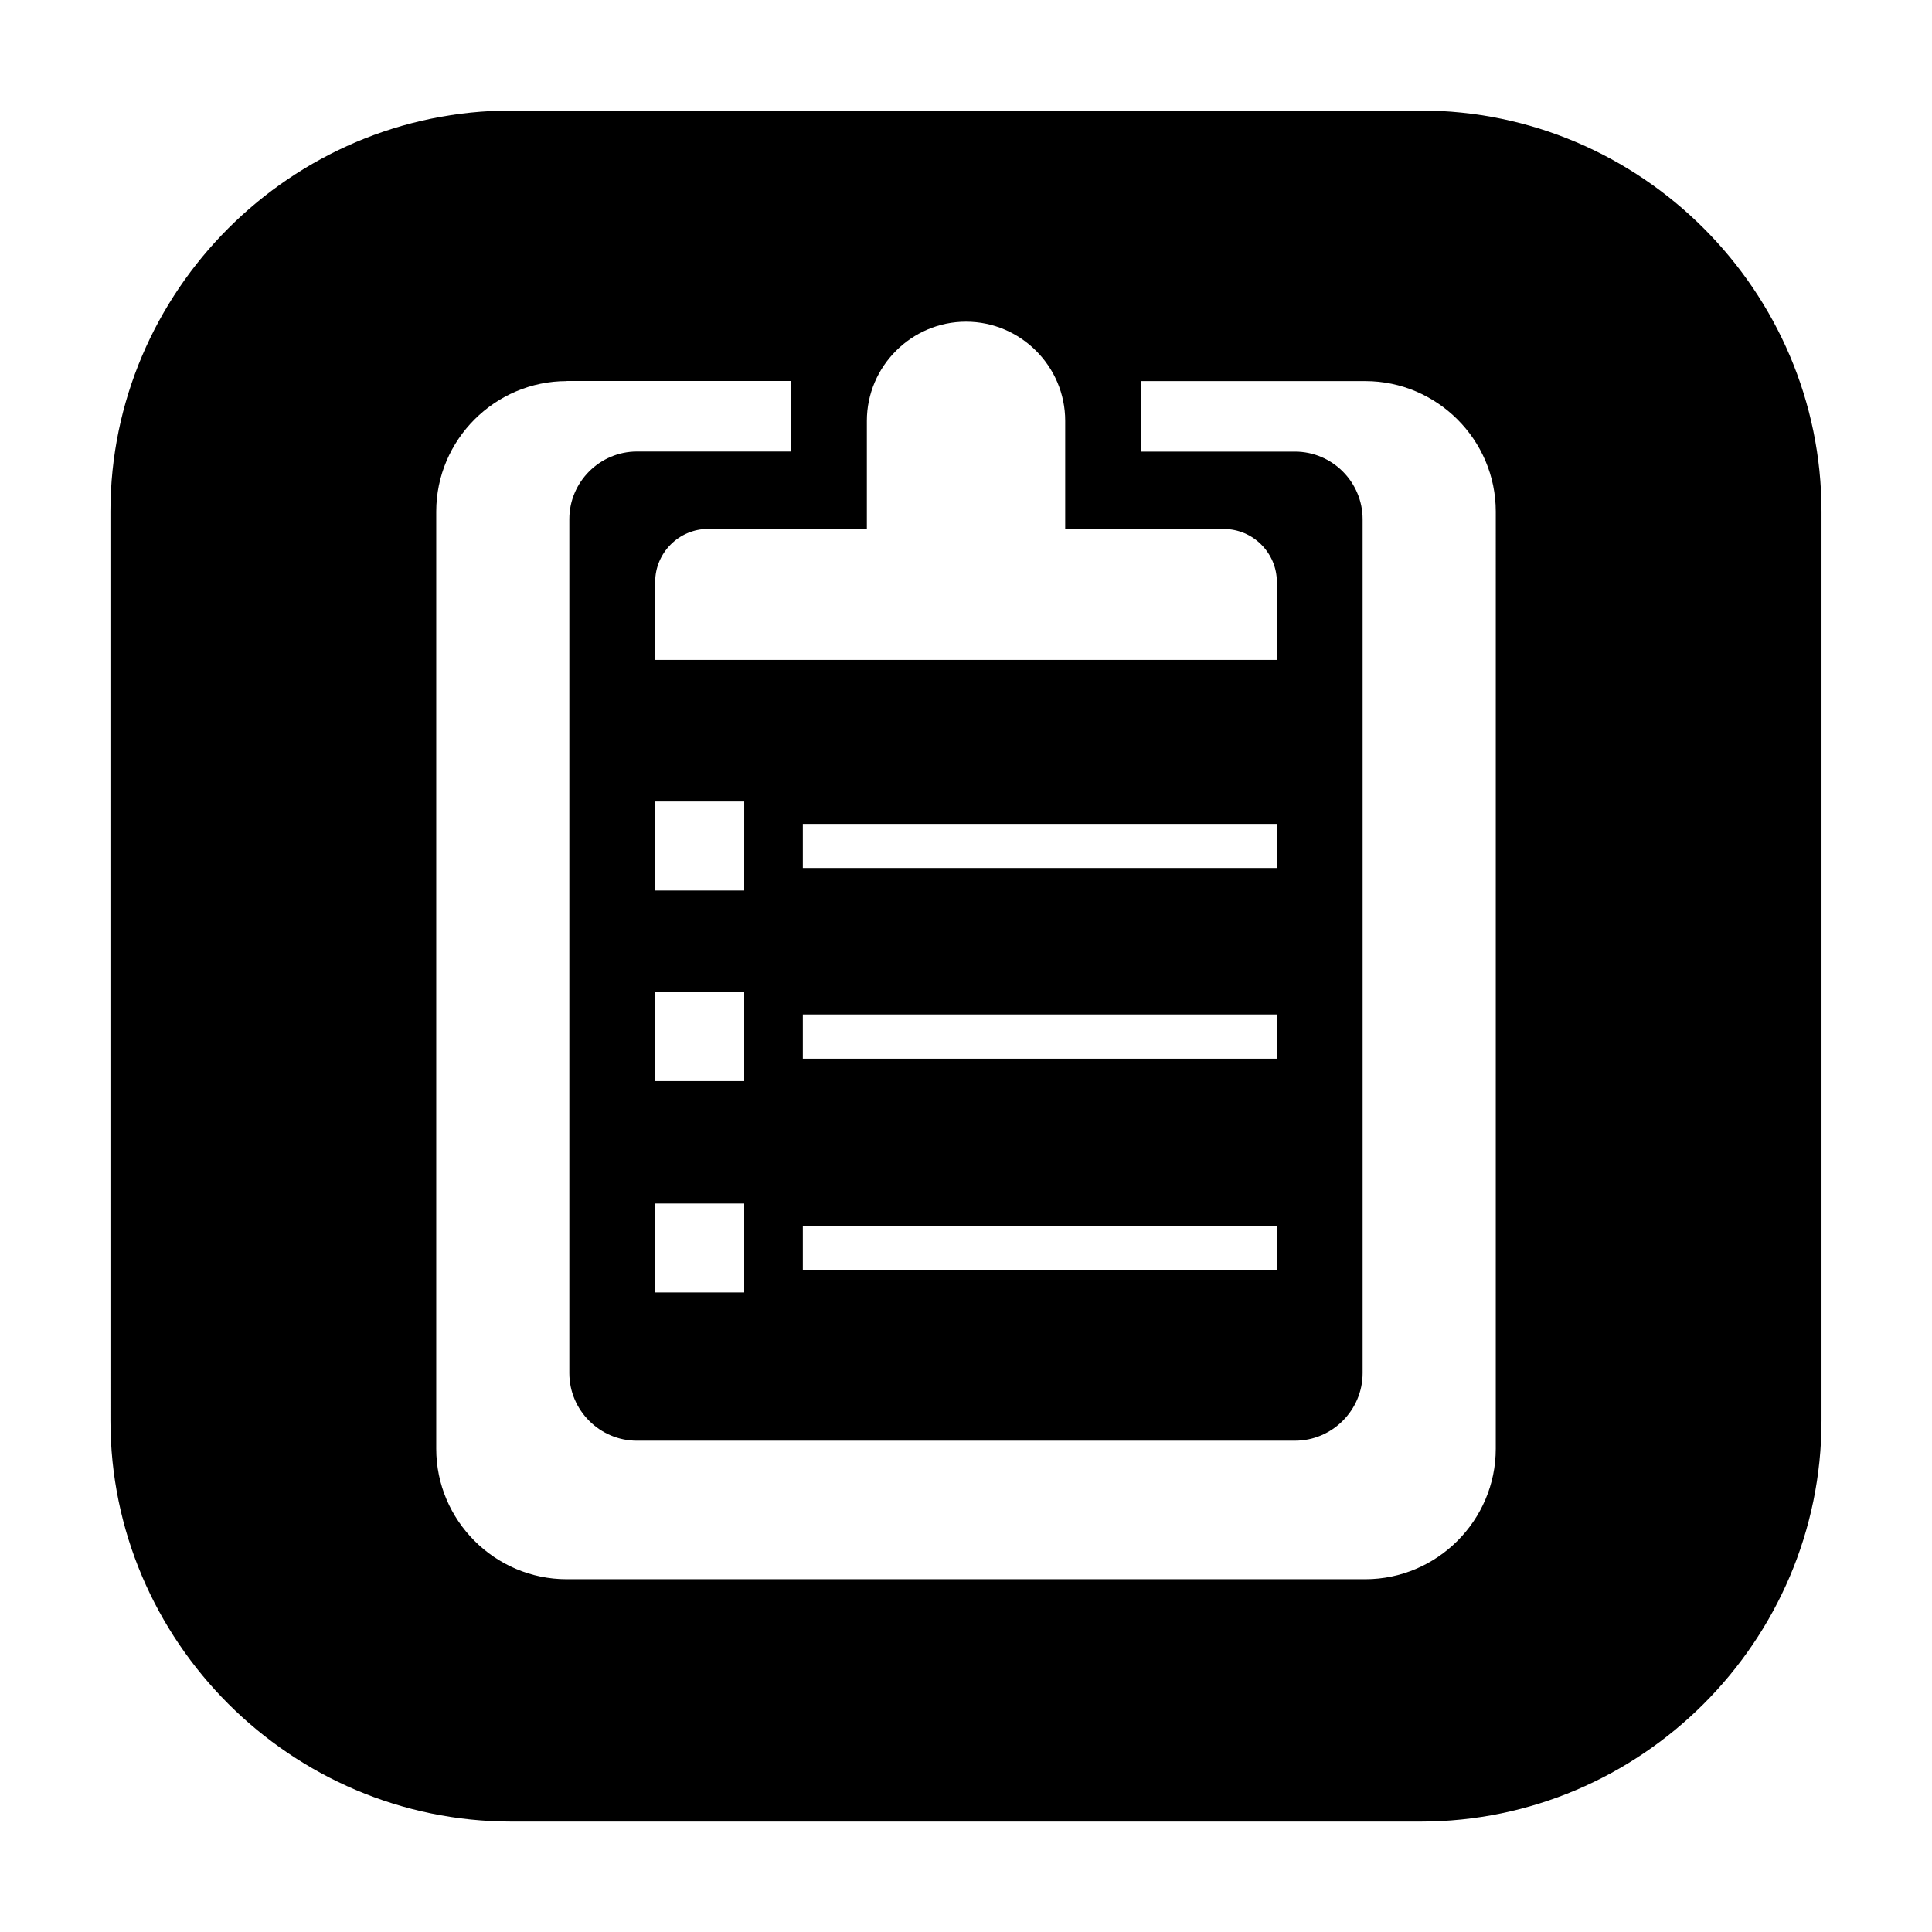
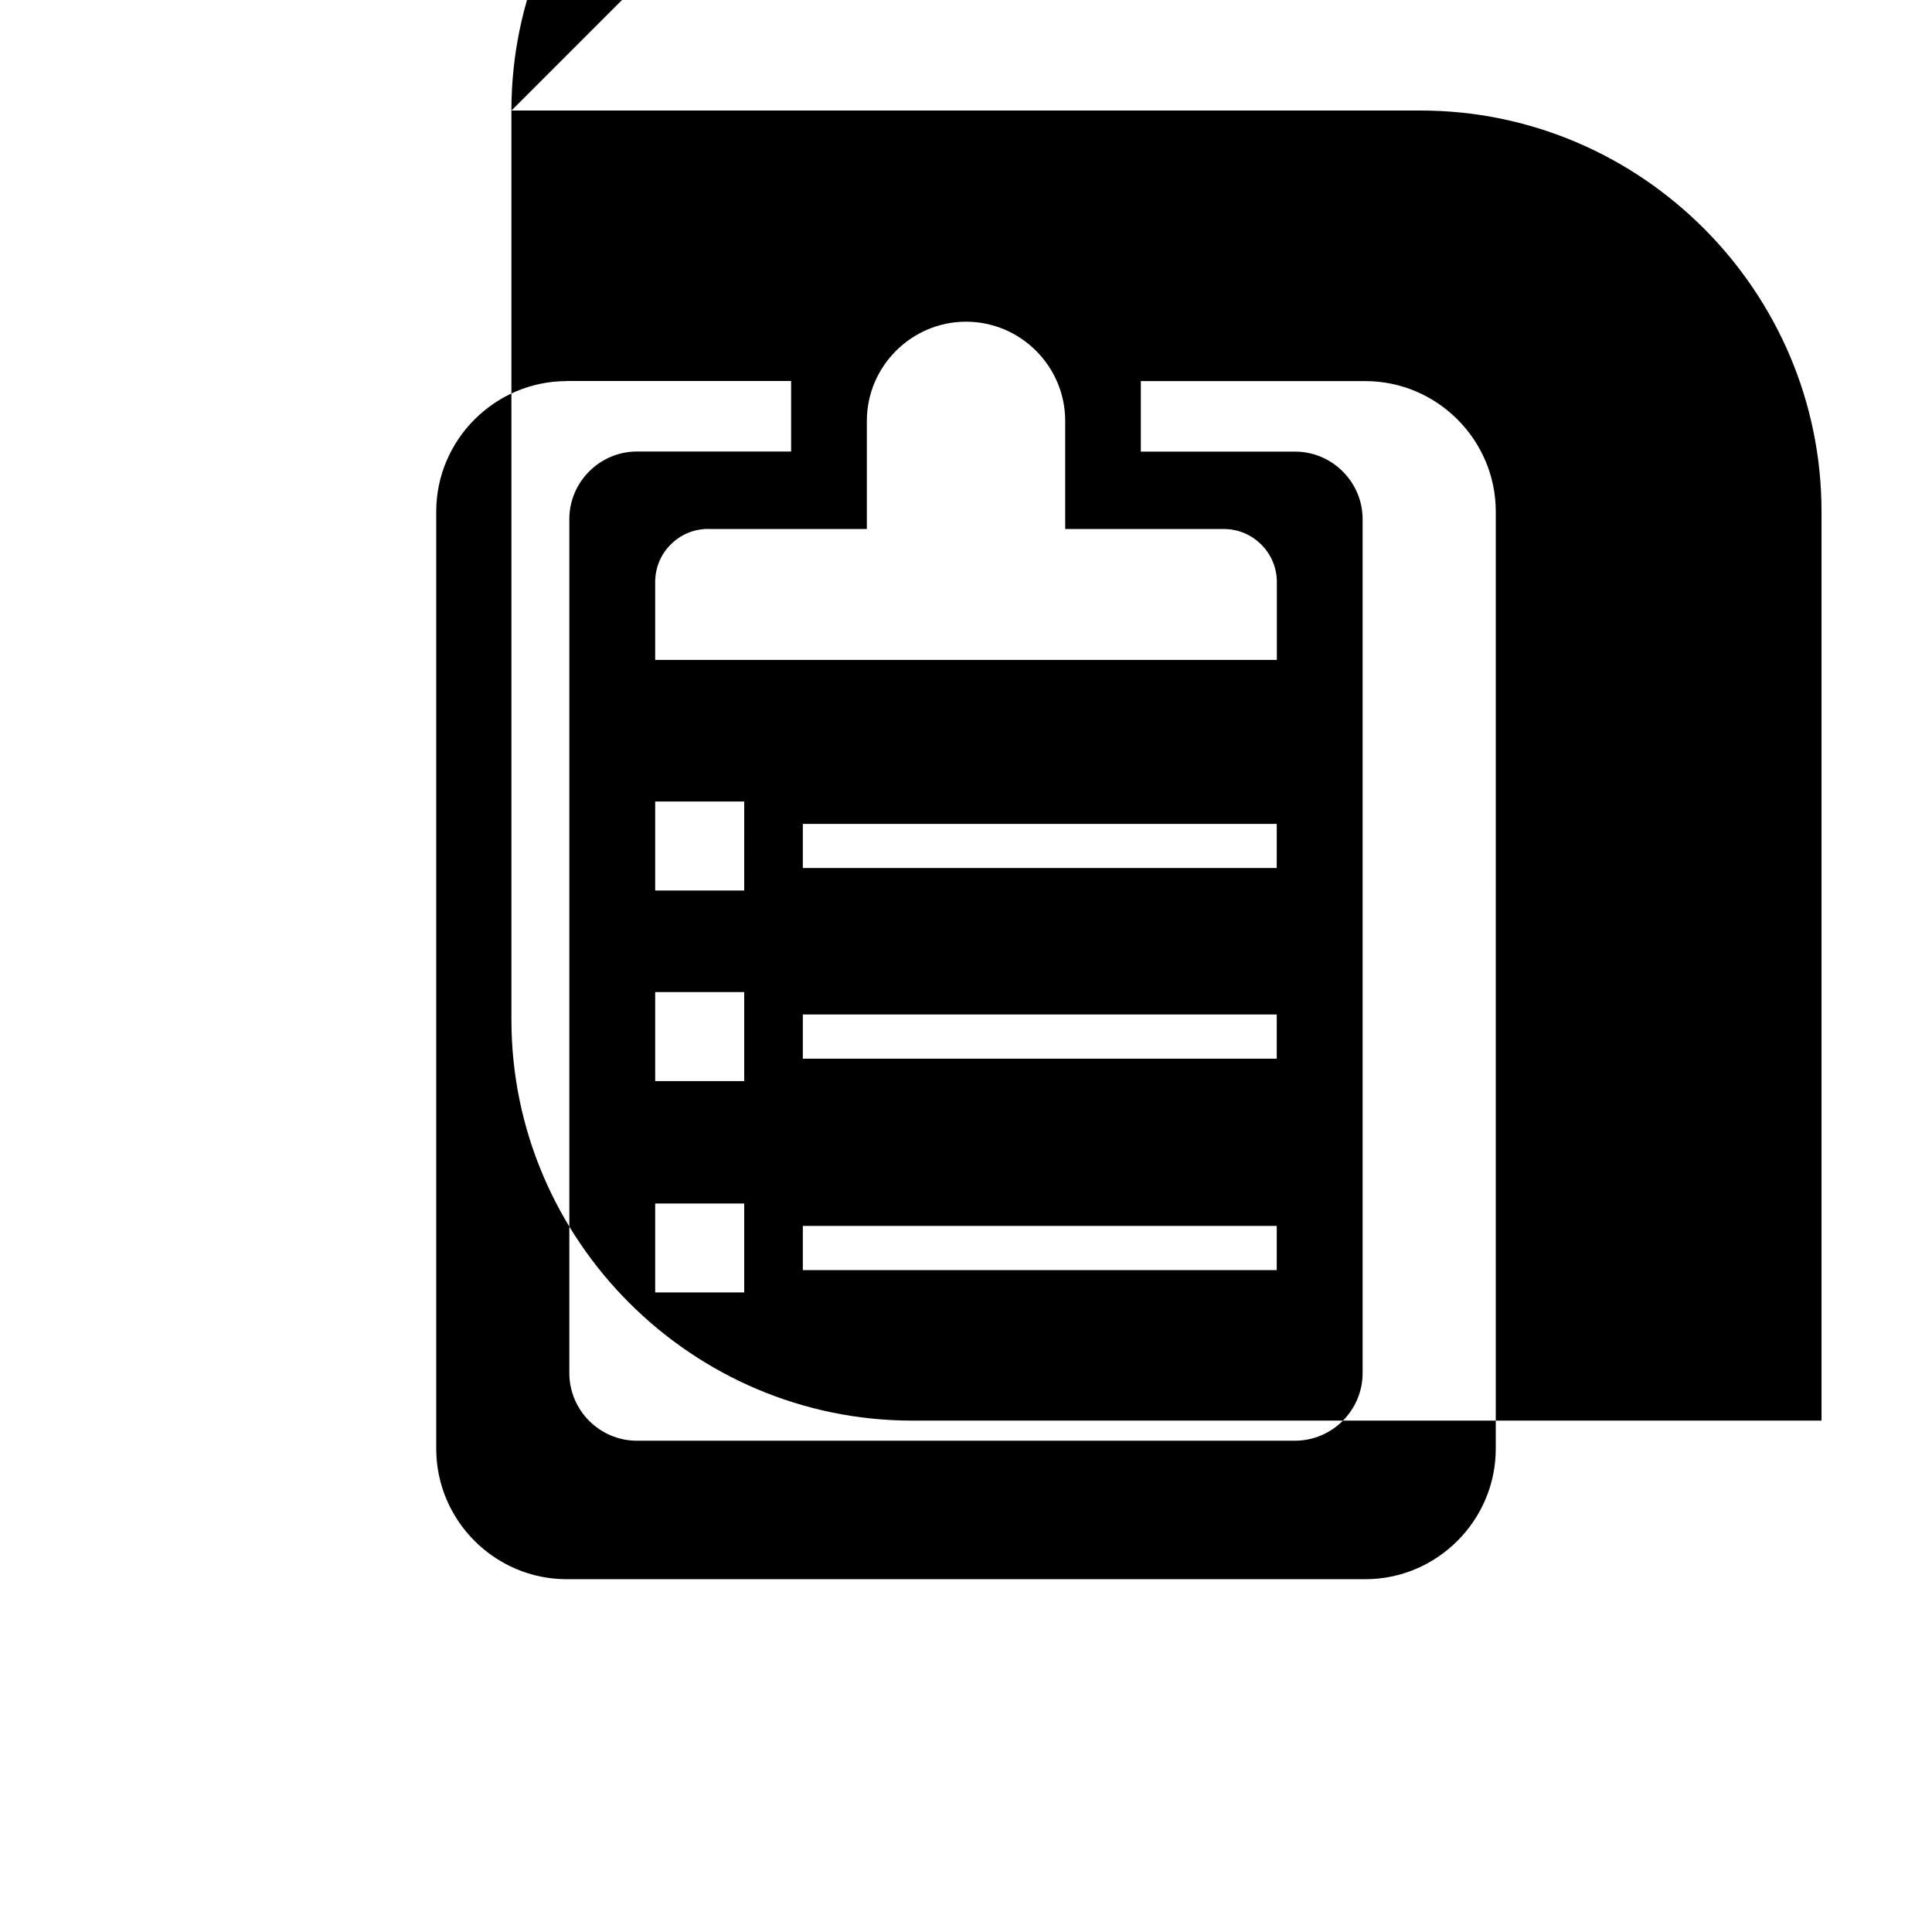
<svg xmlns="http://www.w3.org/2000/svg" fill="#000000" width="800px" height="800px" version="1.1" viewBox="144 144 512 512">
-   <path d="m279.55 173.29h240.91c58.441 0 106.26 47.82 106.26 106.28v240.91c0 58.441-47.801 106.26-106.26 106.26h-240.91c-58.441 0-106.28-47.801-106.28-106.26l-0.004-240.93c0.023-58.441 47.844-106.26 106.29-106.26zm14.629 71.707c-19.02 0-34.574 15.574-34.574 34.574v248.36c0 19.02 15.555 34.574 34.574 34.574h211.64c18.996 0 34.574-15.555 34.574-34.574l0.004-248.36c0-19.02-15.574-34.574-34.574-34.574h-59.492v18.684h40.852c9.867 0 17.926 8.062 17.926 17.926v226.27c0 9.867-8.082 17.926-17.926 17.926l-174.38 0.004c-9.867 0-17.926-8.062-17.926-17.926v-226.3c0-9.867 8.082-17.926 17.926-17.926h40.852v-18.684h-59.473zm188.2 223.88h-125.62v11.715h125.59l0.004-11.715zm-164.75-5.941v23.574h23.594v-23.574zm164.75-50.09h-125.62v11.715h125.59l0.004-11.715zm-164.75-5.938v23.594h23.594v-23.594zm164.75-44.566h-125.62v11.691h125.59l0.004-11.691zm-164.75-5.941v23.594h23.594l0.004-23.594zm14.043-72.234c-7.746 0-14.043 6.32-14.043 14.043v20.676h164.75v-20.652c0-7.727-6.32-14.043-14.043-14.043h-42.047v-28.656c0-14.465-11.82-26.281-26.281-26.281-14.441 0-26.281 11.82-26.281 26.281v28.652h-42.051z" fill-rule="evenodd" />
+   <path d="m279.55 173.29h240.91c58.441 0 106.26 47.82 106.26 106.28v240.91h-240.91c-58.441 0-106.28-47.801-106.28-106.26l-0.004-240.93c0.023-58.441 47.844-106.26 106.29-106.26zm14.629 71.707c-19.02 0-34.574 15.574-34.574 34.574v248.36c0 19.02 15.555 34.574 34.574 34.574h211.64c18.996 0 34.574-15.555 34.574-34.574l0.004-248.36c0-19.02-15.574-34.574-34.574-34.574h-59.492v18.684h40.852c9.867 0 17.926 8.062 17.926 17.926v226.27c0 9.867-8.082 17.926-17.926 17.926l-174.38 0.004c-9.867 0-17.926-8.062-17.926-17.926v-226.3c0-9.867 8.082-17.926 17.926-17.926h40.852v-18.684h-59.473zm188.2 223.88h-125.62v11.715h125.59l0.004-11.715zm-164.75-5.941v23.574h23.594v-23.574zm164.75-50.09h-125.62v11.715h125.59l0.004-11.715zm-164.75-5.938v23.594h23.594v-23.594zm164.75-44.566h-125.62v11.691h125.59l0.004-11.691zm-164.75-5.941v23.594h23.594l0.004-23.594zm14.043-72.234c-7.746 0-14.043 6.32-14.043 14.043v20.676h164.75v-20.652c0-7.727-6.32-14.043-14.043-14.043h-42.047v-28.656c0-14.465-11.82-26.281-26.281-26.281-14.441 0-26.281 11.82-26.281 26.281v28.652h-42.051z" fill-rule="evenodd" />
</svg>